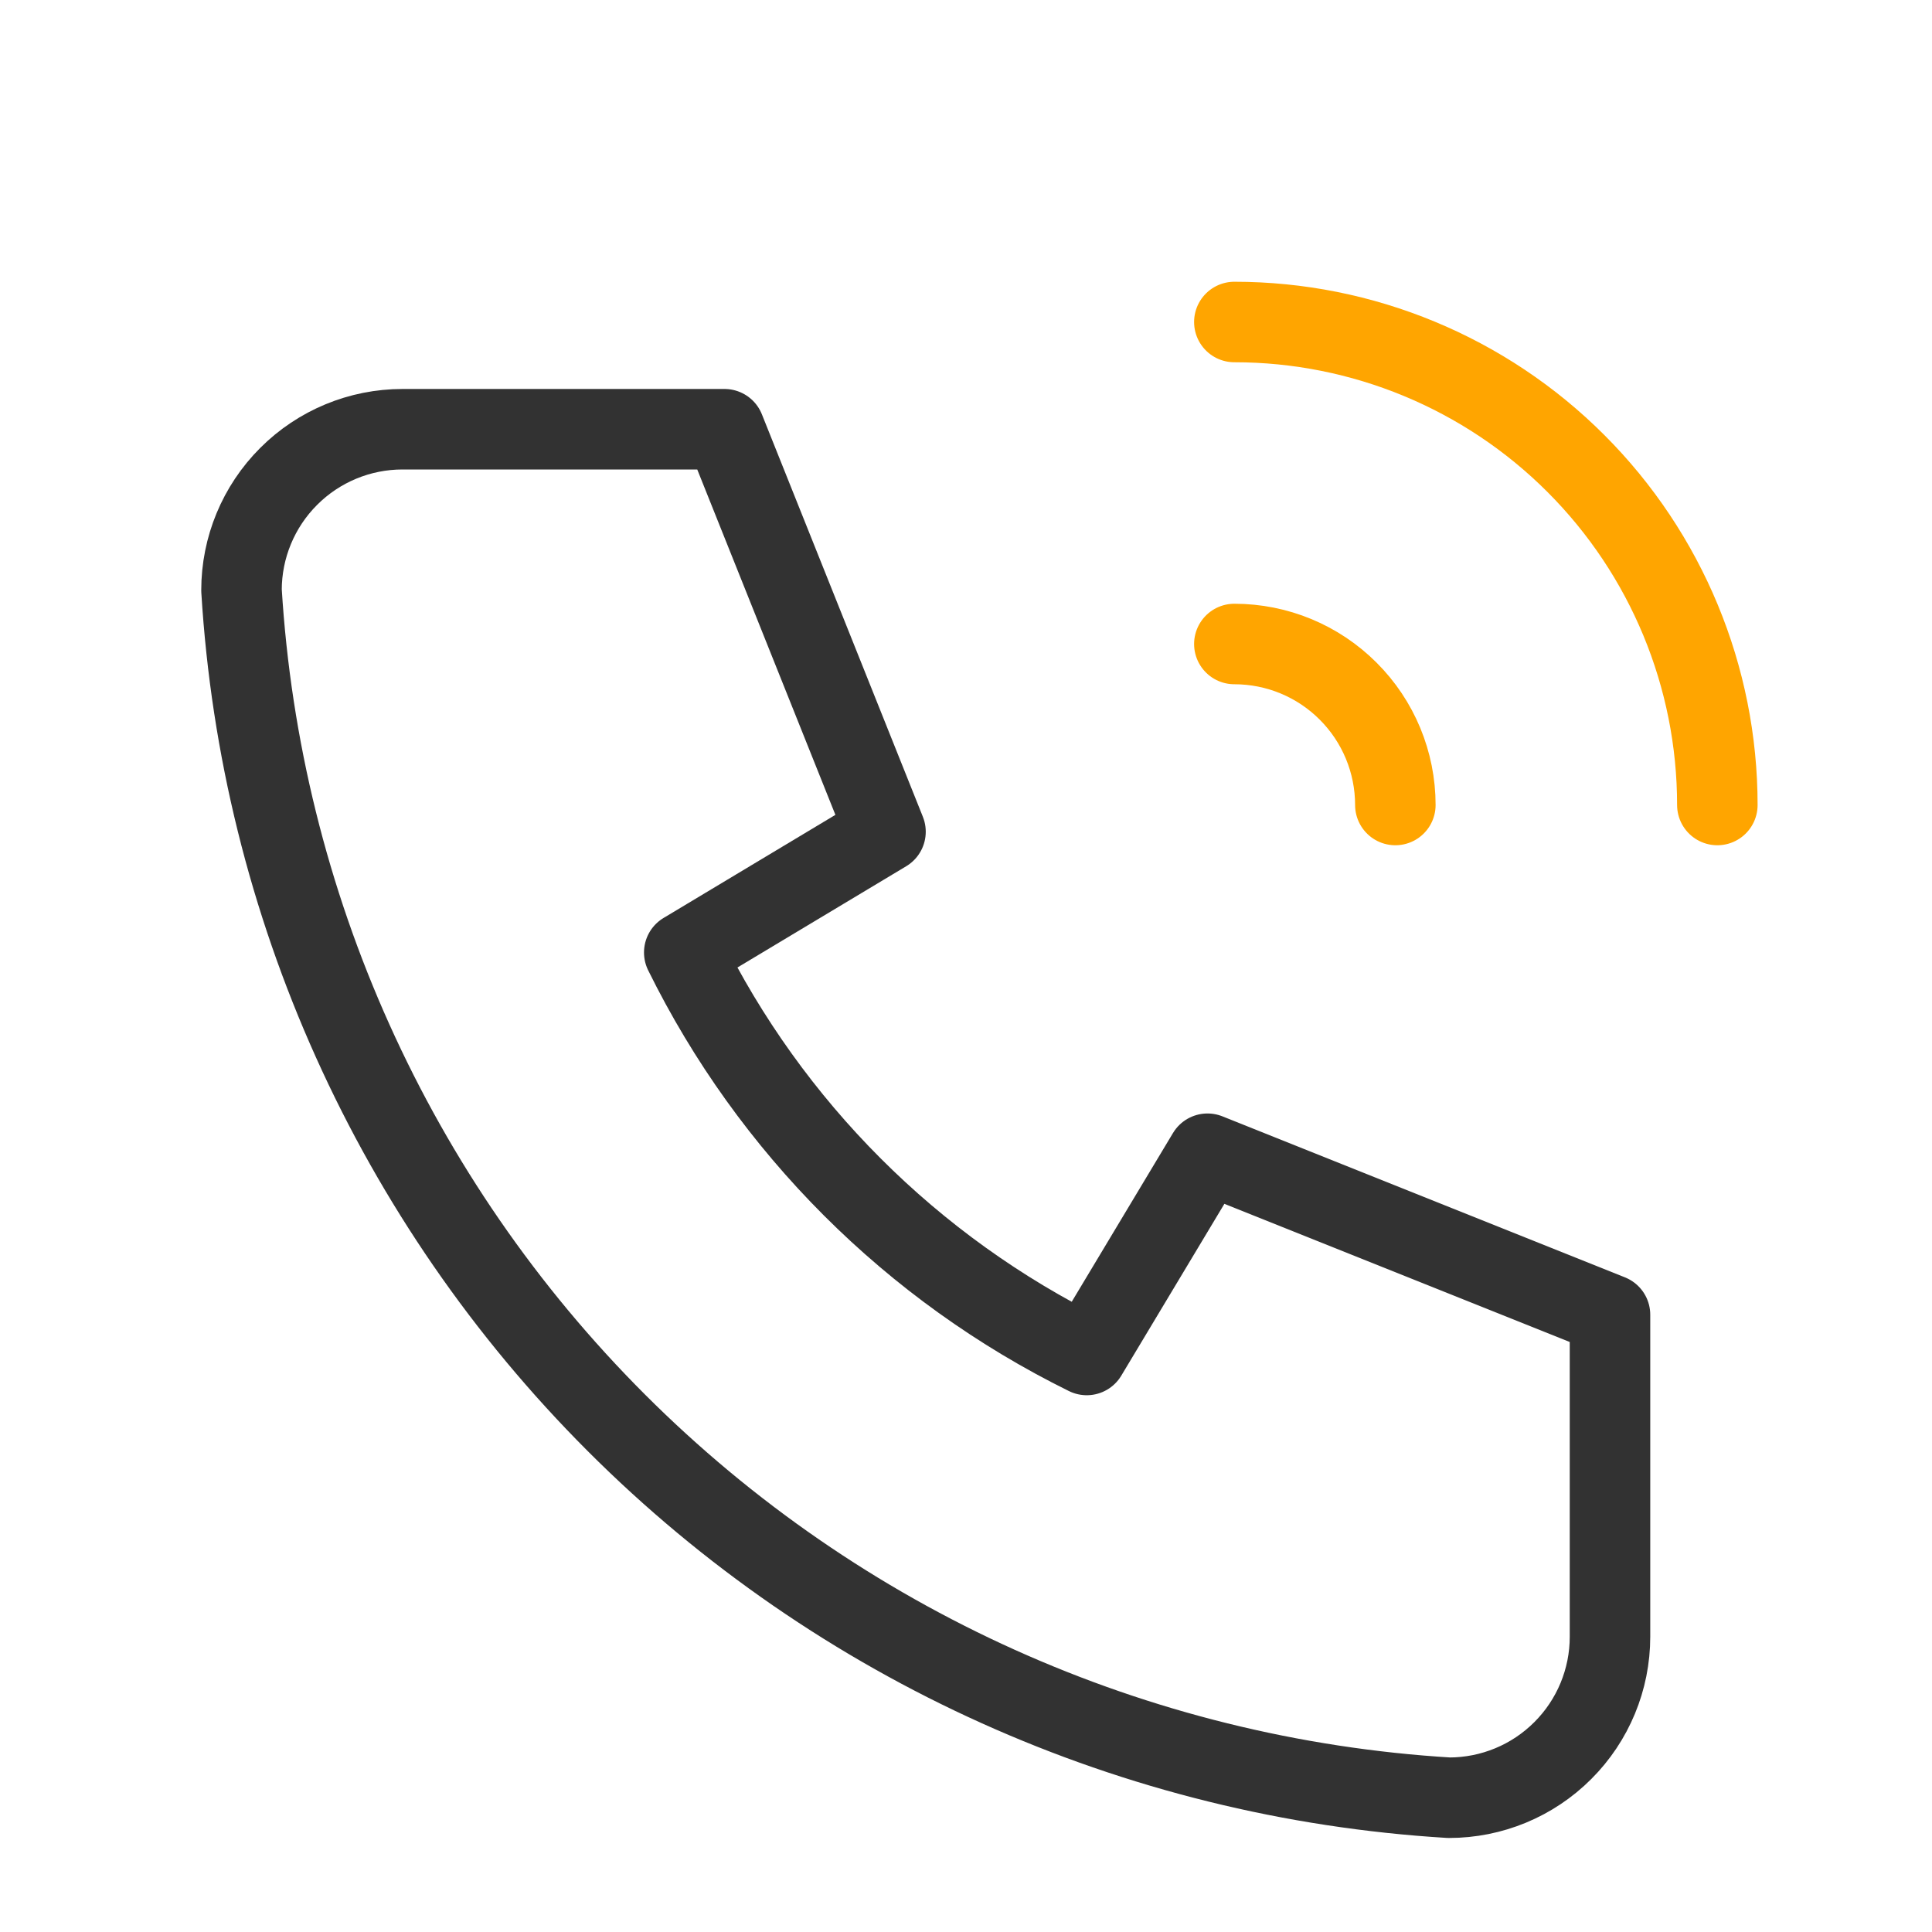
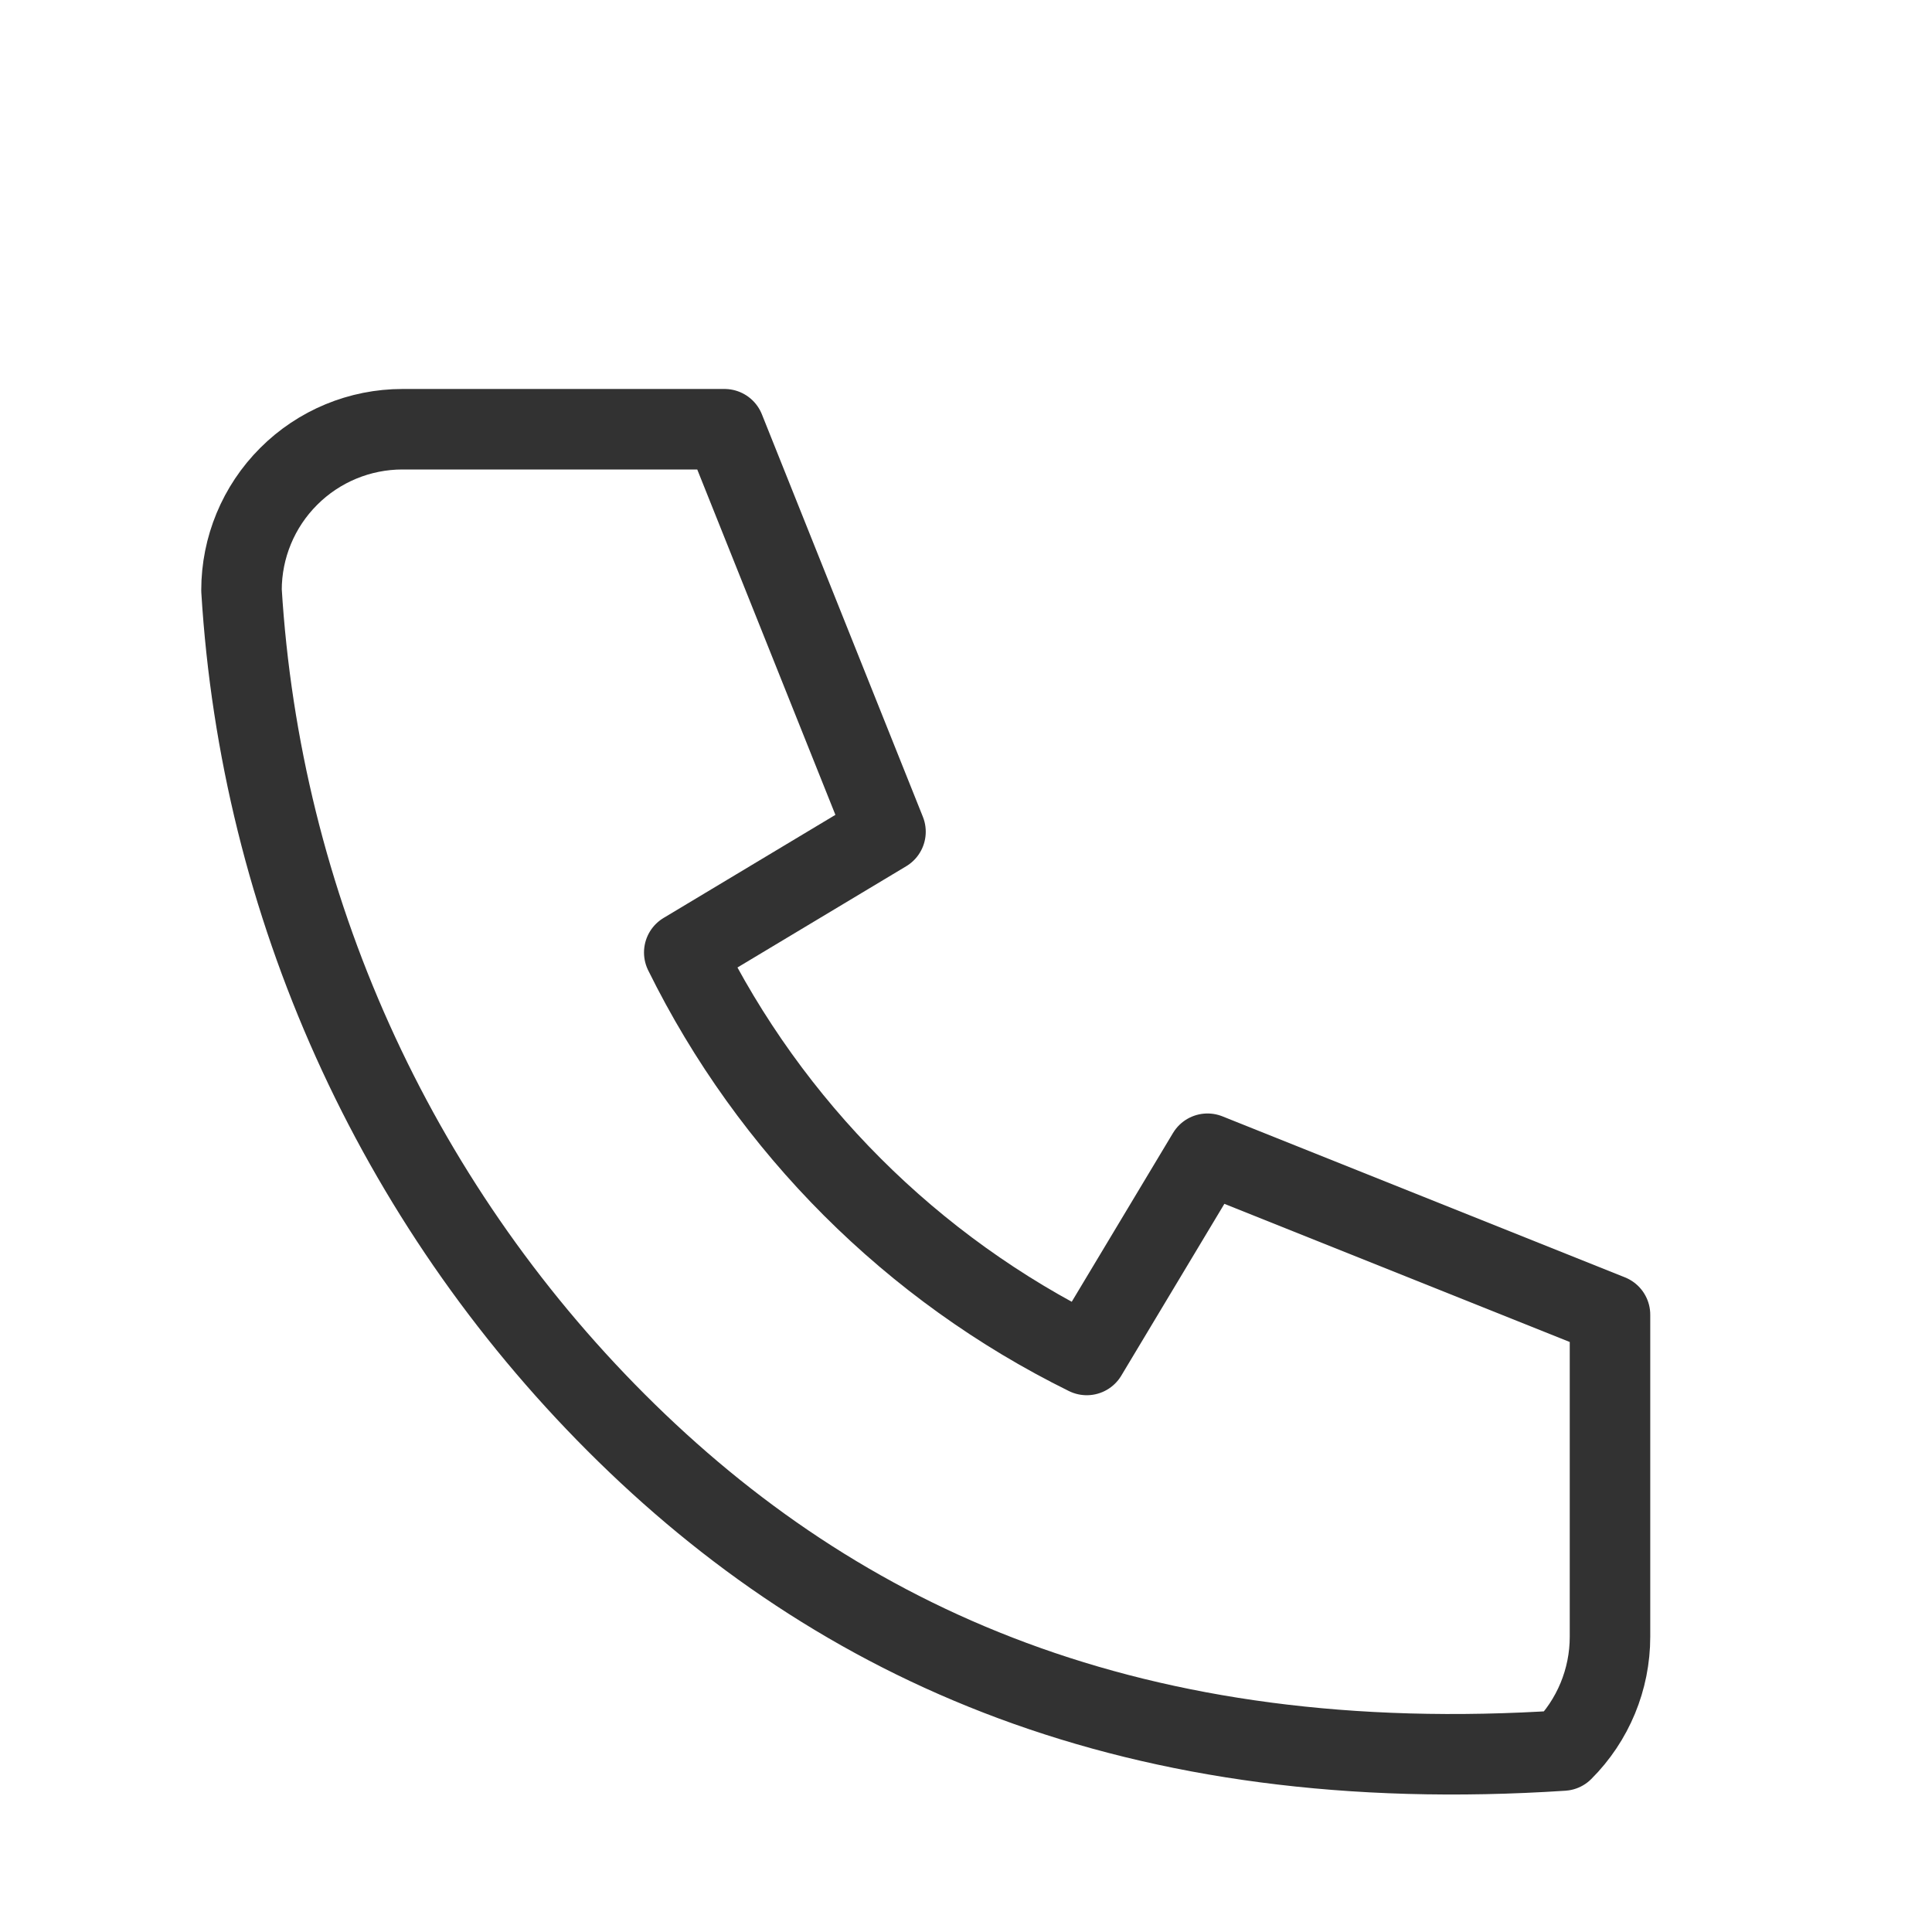
<svg xmlns="http://www.w3.org/2000/svg" width="48" height="48" viewBox="0 0 48 48" fill="none">
-   <path d="M10 10.664H18L22 20.664L17 23.664C19.142 28.007 22.657 31.522 27 33.664L30 28.664L40 32.664V40.664C40 41.725 39.579 42.742 38.828 43.492C38.078 44.243 37.061 44.664 36 44.664C28.198 44.19 20.84 40.877 15.314 35.35C9.787 29.824 6.474 22.465 6 14.664C6 13.603 6.421 12.586 7.172 11.836C7.922 11.085 8.939 10.664 10 10.664Z" stroke="#323232" stroke-width="2" stroke-linecap="round" stroke-linejoin="round" />
-   <path d="M30.667 16C31.728 16 32.745 16.421 33.495 17.172C34.246 17.922 34.667 18.939 34.667 20M30.667 8C33.85 8 36.902 9.264 39.152 11.515C41.403 13.765 42.667 16.817 42.667 20" stroke="#FFA500" stroke-width="2" stroke-linecap="round" stroke-linejoin="round" />
+   <path d="M10 10.664H18L22 20.664L17 23.664C19.142 28.007 22.657 31.522 27 33.664L30 28.664L40 32.664V40.664C40 41.725 39.579 42.742 38.828 43.492C28.198 44.19 20.84 40.877 15.314 35.35C9.787 29.824 6.474 22.465 6 14.664C6 13.603 6.421 12.586 7.172 11.836C7.922 11.085 8.939 10.664 10 10.664Z" stroke="#323232" stroke-width="2" stroke-linecap="round" stroke-linejoin="round" />
</svg>